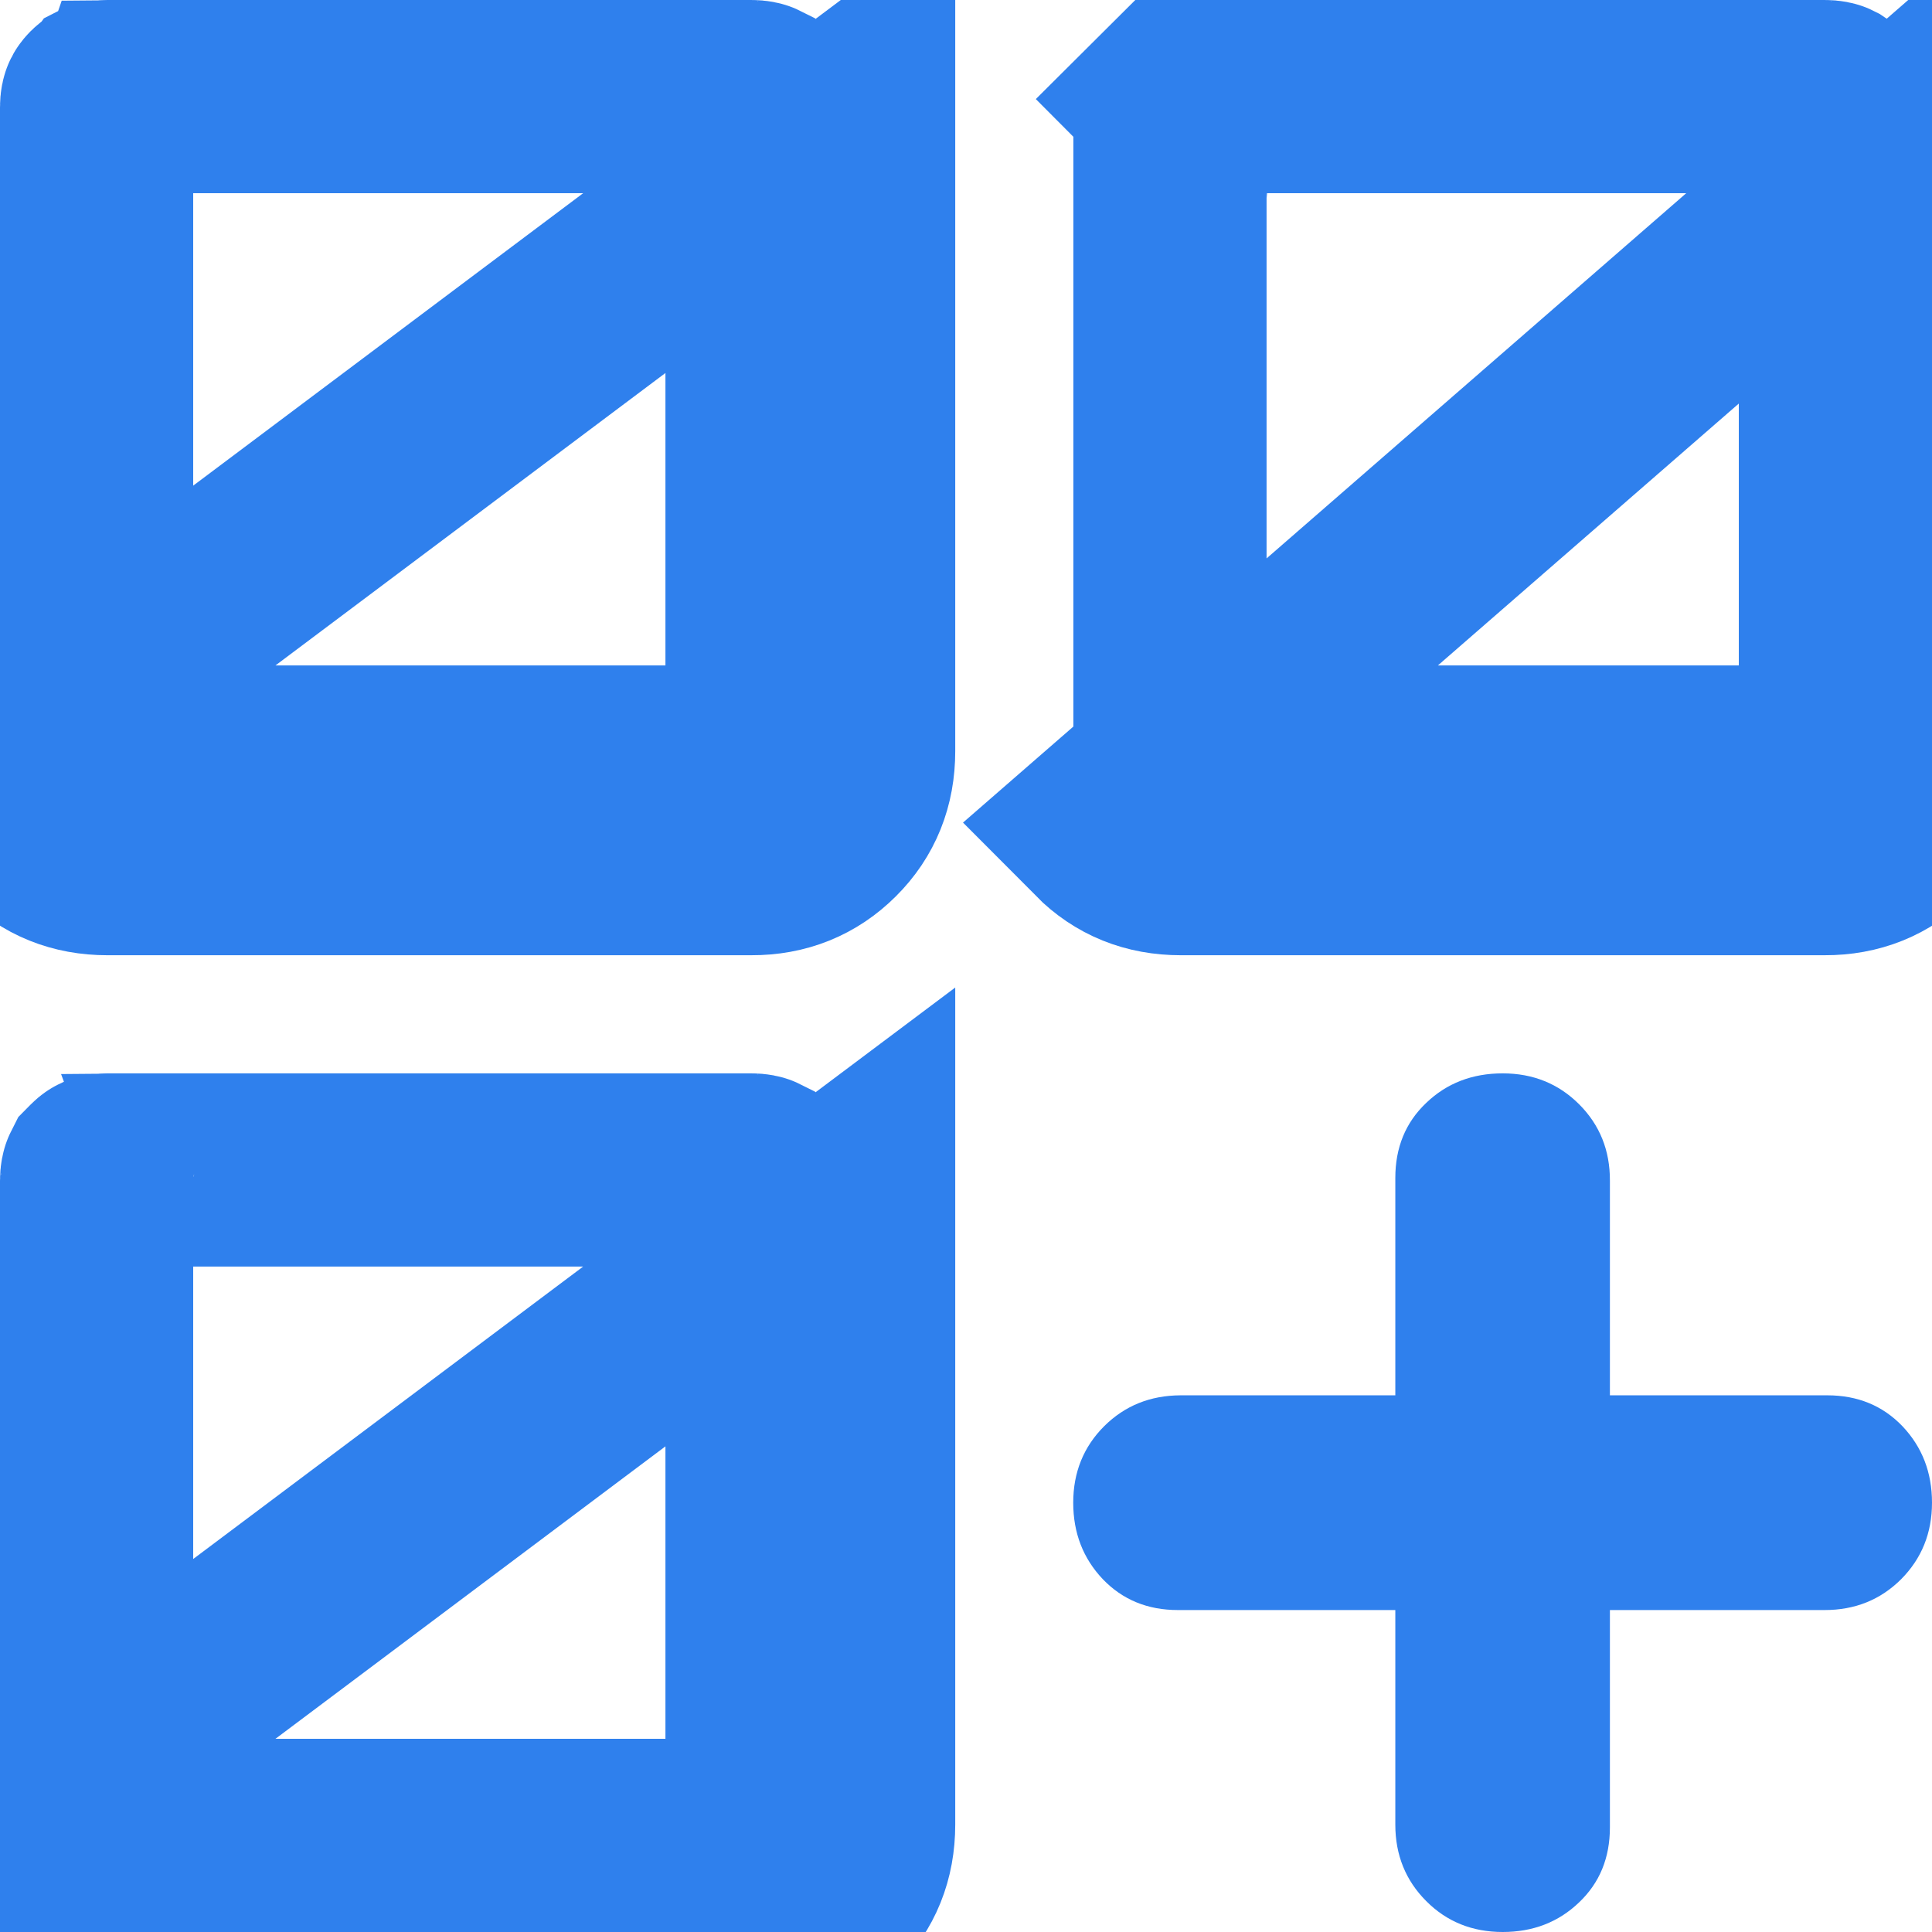
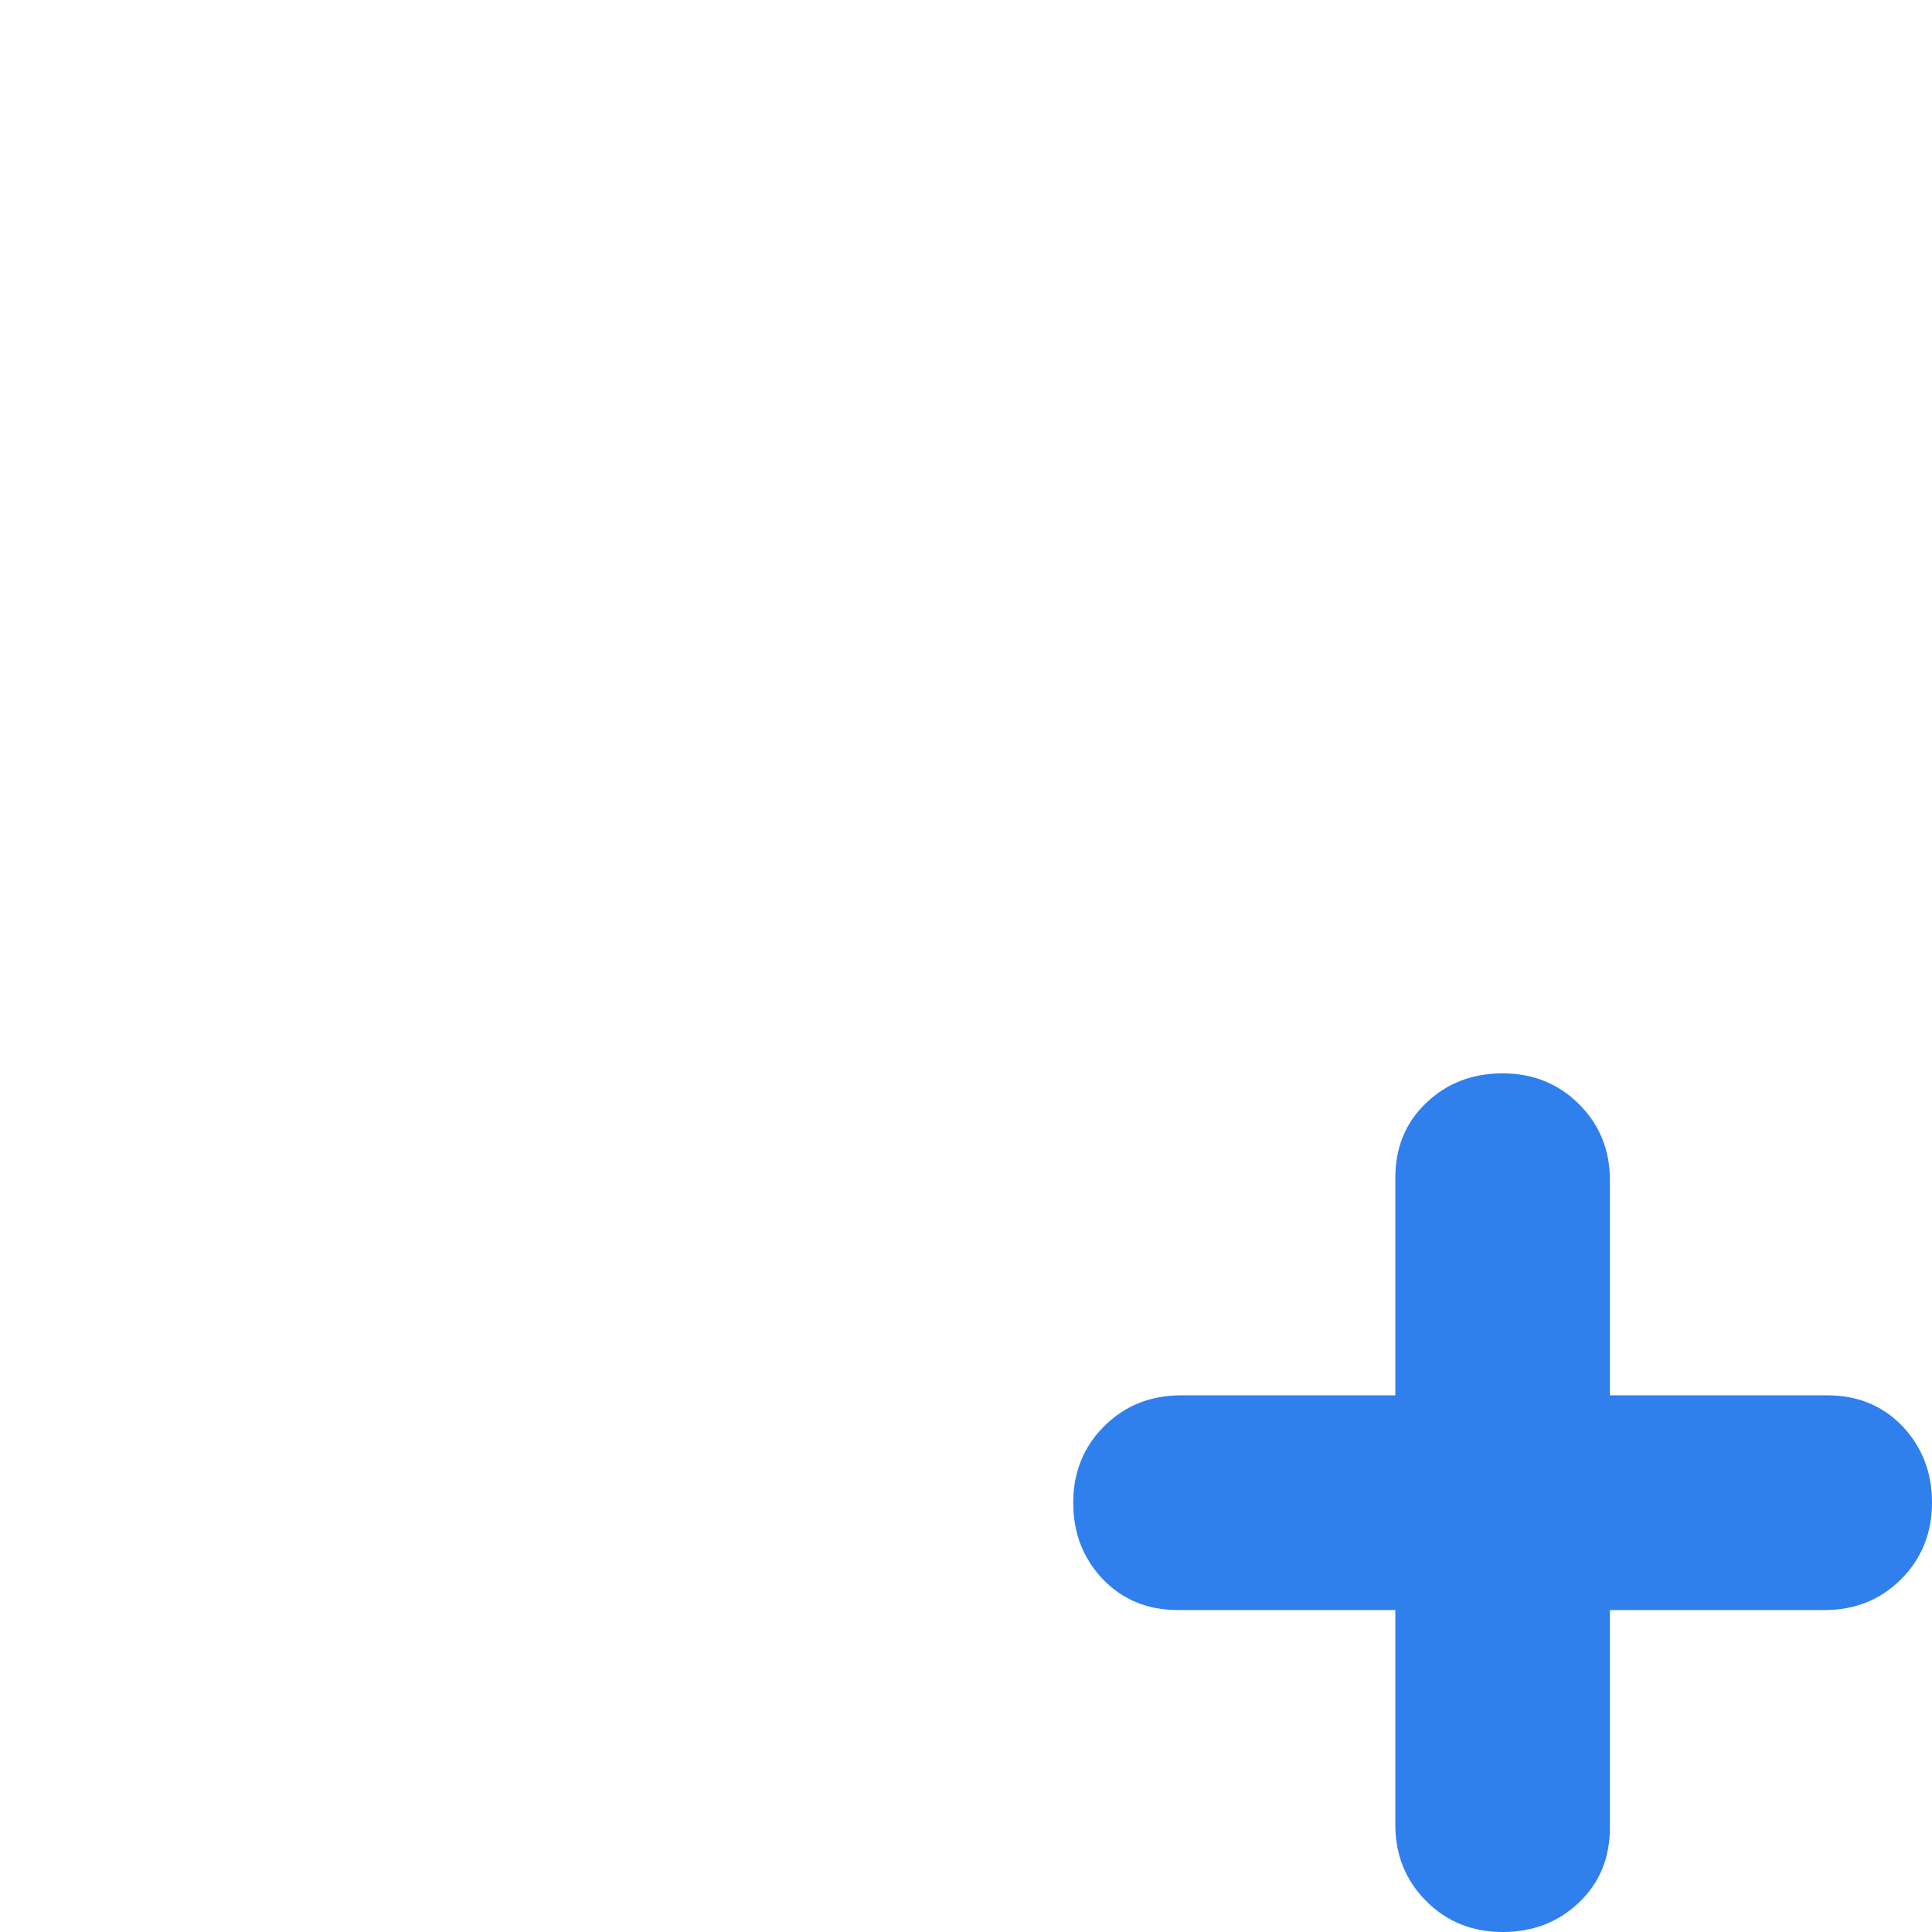
<svg xmlns="http://www.w3.org/2000/svg" width="14" height="14" viewBox="0 0 14 14" fill="none">
  <g id="Group 14205">
-     <path id="Vector" d="M5.522 0.776V0.778V5.444C5.522 5.474 5.518 5.485 5.517 5.486L5.517 5.486C5.517 5.487 5.517 5.487 5.516 5.488C5.516 5.489 5.515 5.49 5.515 5.491C5.513 5.493 5.51 5.497 5.503 5.504C5.497 5.511 5.492 5.514 5.49 5.515C5.488 5.517 5.487 5.517 5.486 5.518C5.486 5.518 5.475 5.522 5.446 5.522H5.444H0.778C0.748 5.522 0.737 5.518 0.737 5.517L0.737 5.517C0.736 5.517 0.735 5.516 0.733 5.515C0.731 5.514 0.726 5.511 0.72 5.504C0.713 5.497 0.71 5.493 0.708 5.49C0.707 5.488 0.706 5.487 0.705 5.485L0.705 5.485C0.705 5.484 0.7 5.473 0.7 5.443V0.778C0.7 0.748 0.705 0.737 0.705 0.737L0.705 0.737C0.705 0.736 0.706 0.735 0.707 0.733C0.708 0.731 0.712 0.726 0.718 0.72C0.725 0.713 0.73 0.71 0.732 0.708C0.734 0.707 0.736 0.706 0.737 0.705L0.737 0.705C0.738 0.705 0.75 0.7 0.779 0.7H5.444C5.474 0.7 5.485 0.705 5.486 0.705L5.486 0.705C5.487 0.705 5.489 0.706 5.491 0.707C5.493 0.709 5.497 0.712 5.504 0.719C5.511 0.726 5.514 0.73 5.515 0.732C5.517 0.734 5.517 0.735 5.518 0.736C5.518 0.736 5.522 0.747 5.522 0.776ZM6.222 0.778V5.444C6.222 5.665 6.148 5.85 5.998 5.999C5.849 6.148 5.664 6.223 5.444 6.222H0.778C0.557 6.222 0.373 6.148 0.224 5.998C0.075 5.849 0.001 5.664 0 5.444L6.222 0.778ZM13.3 0.776V0.778V5.444C13.3 5.474 13.295 5.485 13.295 5.486C13.294 5.487 13.294 5.489 13.293 5.491C13.291 5.493 13.288 5.497 13.281 5.504C13.274 5.511 13.27 5.514 13.268 5.515C13.266 5.517 13.265 5.517 13.264 5.518C13.264 5.518 13.253 5.522 13.224 5.522H13.222H8.556C8.526 5.522 8.515 5.517 8.514 5.517C8.514 5.517 8.514 5.517 8.513 5.517C8.512 5.516 8.512 5.516 8.51 5.515C8.509 5.514 8.504 5.511 8.498 5.504C8.491 5.497 8.487 5.493 8.486 5.49C8.484 5.488 8.484 5.487 8.483 5.485C8.483 5.484 8.478 5.473 8.478 5.443V0.778C8.478 0.748 8.482 0.737 8.483 0.737L8.483 0.737C8.483 0.736 8.484 0.735 8.485 0.733C8.486 0.731 8.489 0.726 8.496 0.72L8.002 0.224L8.496 0.72C8.503 0.713 8.507 0.71 8.51 0.708C8.512 0.707 8.513 0.706 8.515 0.705L8.515 0.705C8.516 0.705 8.527 0.7 8.557 0.7H13.222C13.252 0.7 13.263 0.705 13.264 0.705L13.264 0.705C13.265 0.705 13.266 0.706 13.268 0.707C13.271 0.709 13.275 0.712 13.282 0.719C13.289 0.726 13.292 0.73 13.293 0.732C13.294 0.734 13.295 0.735 13.295 0.736C13.295 0.736 13.3 0.747 13.3 0.776ZM14 0.778V5.444C14 5.665 13.925 5.85 13.776 5.999C13.627 6.148 13.442 6.223 13.222 6.222H8.556C8.335 6.222 8.151 6.148 8.002 5.998L14 0.778ZM5.522 8.554V8.556V13.222C5.522 13.252 5.517 13.263 5.517 13.264C5.517 13.265 5.516 13.266 5.515 13.268C5.513 13.271 5.51 13.275 5.503 13.282C5.497 13.289 5.492 13.292 5.49 13.293C5.489 13.294 5.488 13.294 5.488 13.295C5.487 13.295 5.487 13.295 5.486 13.295C5.486 13.295 5.475 13.3 5.446 13.3H5.444H0.778C0.748 13.3 0.737 13.295 0.737 13.295C0.736 13.295 0.735 13.294 0.733 13.293C0.731 13.292 0.726 13.289 0.72 13.282C0.713 13.275 0.71 13.27 0.708 13.268C0.707 13.266 0.706 13.264 0.705 13.263L0.705 13.263C0.705 13.262 0.7 13.25 0.7 13.221V8.556C0.7 8.526 0.705 8.515 0.705 8.514L0.705 8.514C0.705 8.513 0.706 8.512 0.707 8.51C0.708 8.509 0.712 8.504 0.718 8.498C0.725 8.491 0.73 8.487 0.732 8.486C0.734 8.484 0.736 8.484 0.737 8.483L0.737 8.483C0.738 8.483 0.75 8.478 0.779 8.478H5.444C5.474 8.478 5.485 8.483 5.486 8.483C5.487 8.483 5.489 8.484 5.491 8.485C5.493 8.487 5.497 8.49 5.504 8.497C5.511 8.504 5.514 8.508 5.515 8.51C5.517 8.512 5.517 8.513 5.518 8.514C5.518 8.514 5.522 8.525 5.522 8.554ZM6.222 8.556V13.222C6.222 13.443 6.148 13.627 5.998 13.777C5.849 13.926 5.664 14.001 5.444 14H0.778C0.557 14 0.373 13.925 0.224 13.776C0.075 13.627 0.001 13.442 0 13.222L6.222 8.556Z" stroke="#2F80ED" stroke-width="1.4" />
    <path id="Vector_2" d="M10.889 14C10.668 14 10.483 13.925 10.335 13.776C10.186 13.627 10.111 13.442 10.111 13.222V11.667H8.536C8.315 11.667 8.134 11.592 7.991 11.443C7.849 11.293 7.777 11.109 7.777 10.889C7.777 10.669 7.852 10.484 8.001 10.335C8.151 10.186 8.335 10.112 8.555 10.111H10.111V8.536C10.111 8.316 10.185 8.134 10.335 7.992C10.484 7.849 10.669 7.778 10.889 7.778C11.109 7.778 11.294 7.853 11.443 8.002C11.592 8.151 11.667 8.336 11.666 8.556V10.111H13.241C13.462 10.111 13.643 10.186 13.786 10.335C13.928 10.485 14 10.669 14 10.889C14 11.109 13.925 11.294 13.776 11.444C13.626 11.593 13.442 11.667 13.222 11.667H11.666V13.242C11.666 13.462 11.592 13.644 11.442 13.786C11.293 13.929 11.108 14 10.889 14Z" fill="#2F80ED" />
  </g>
</svg>